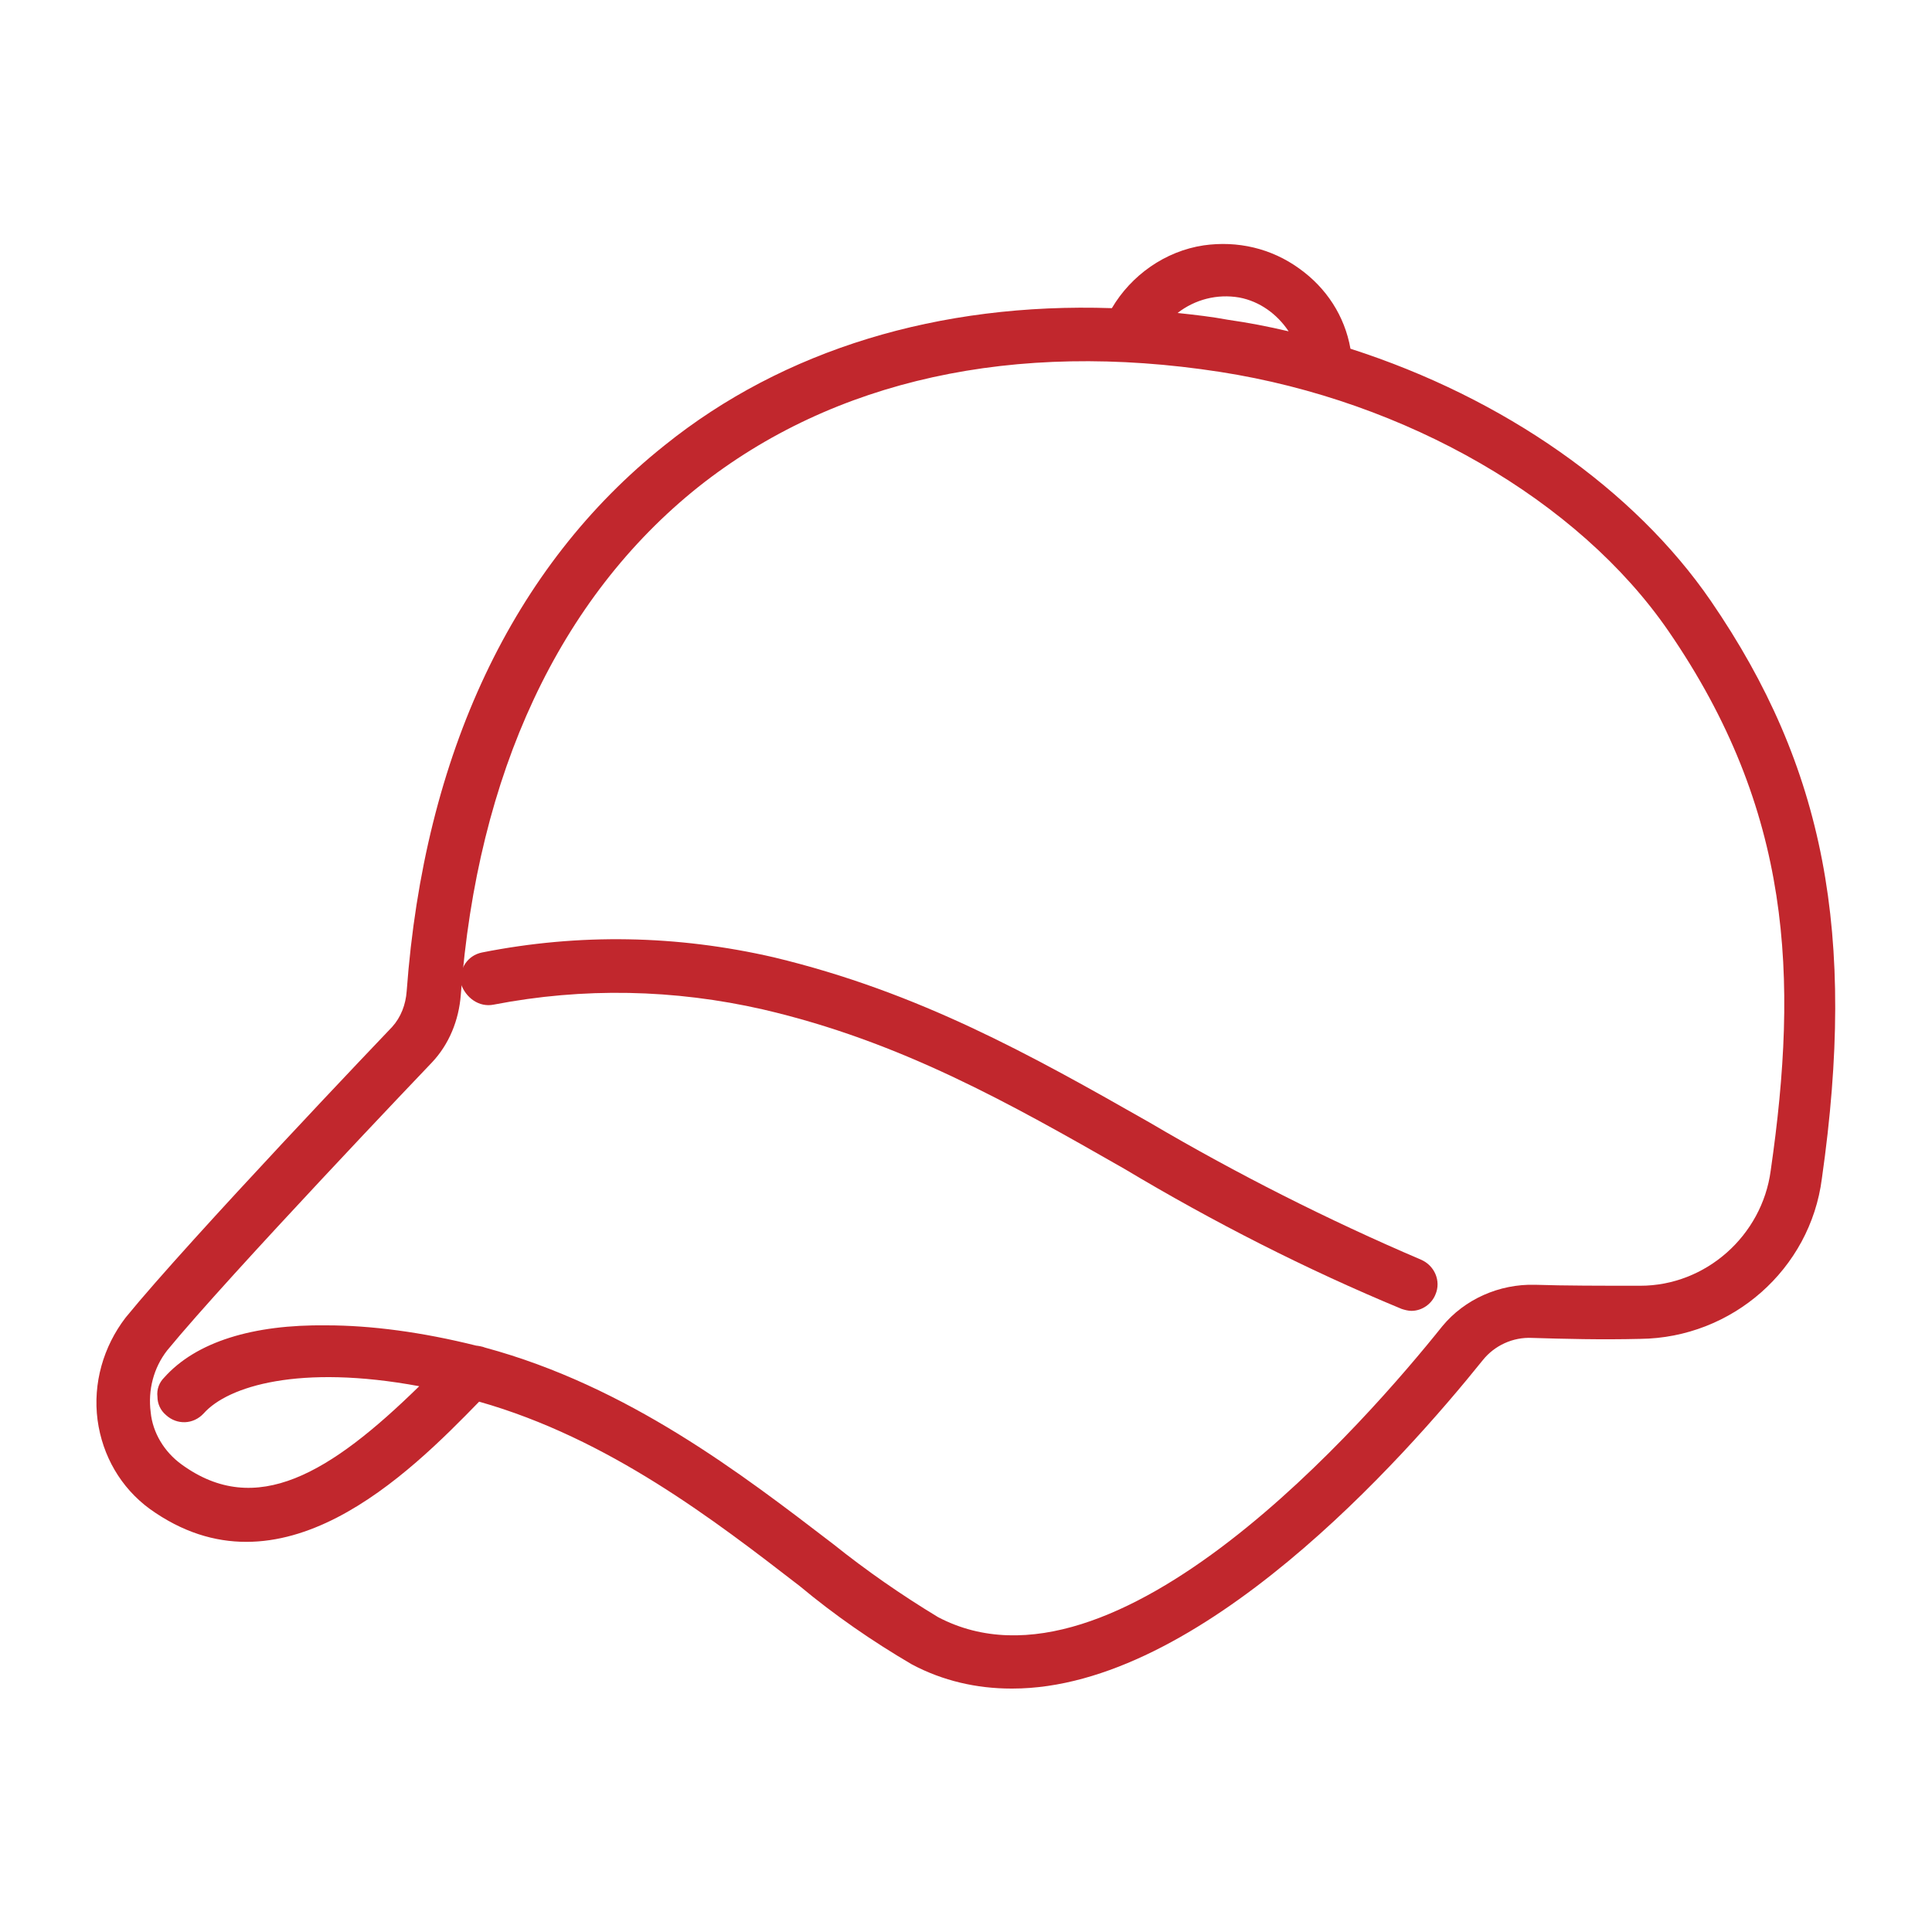
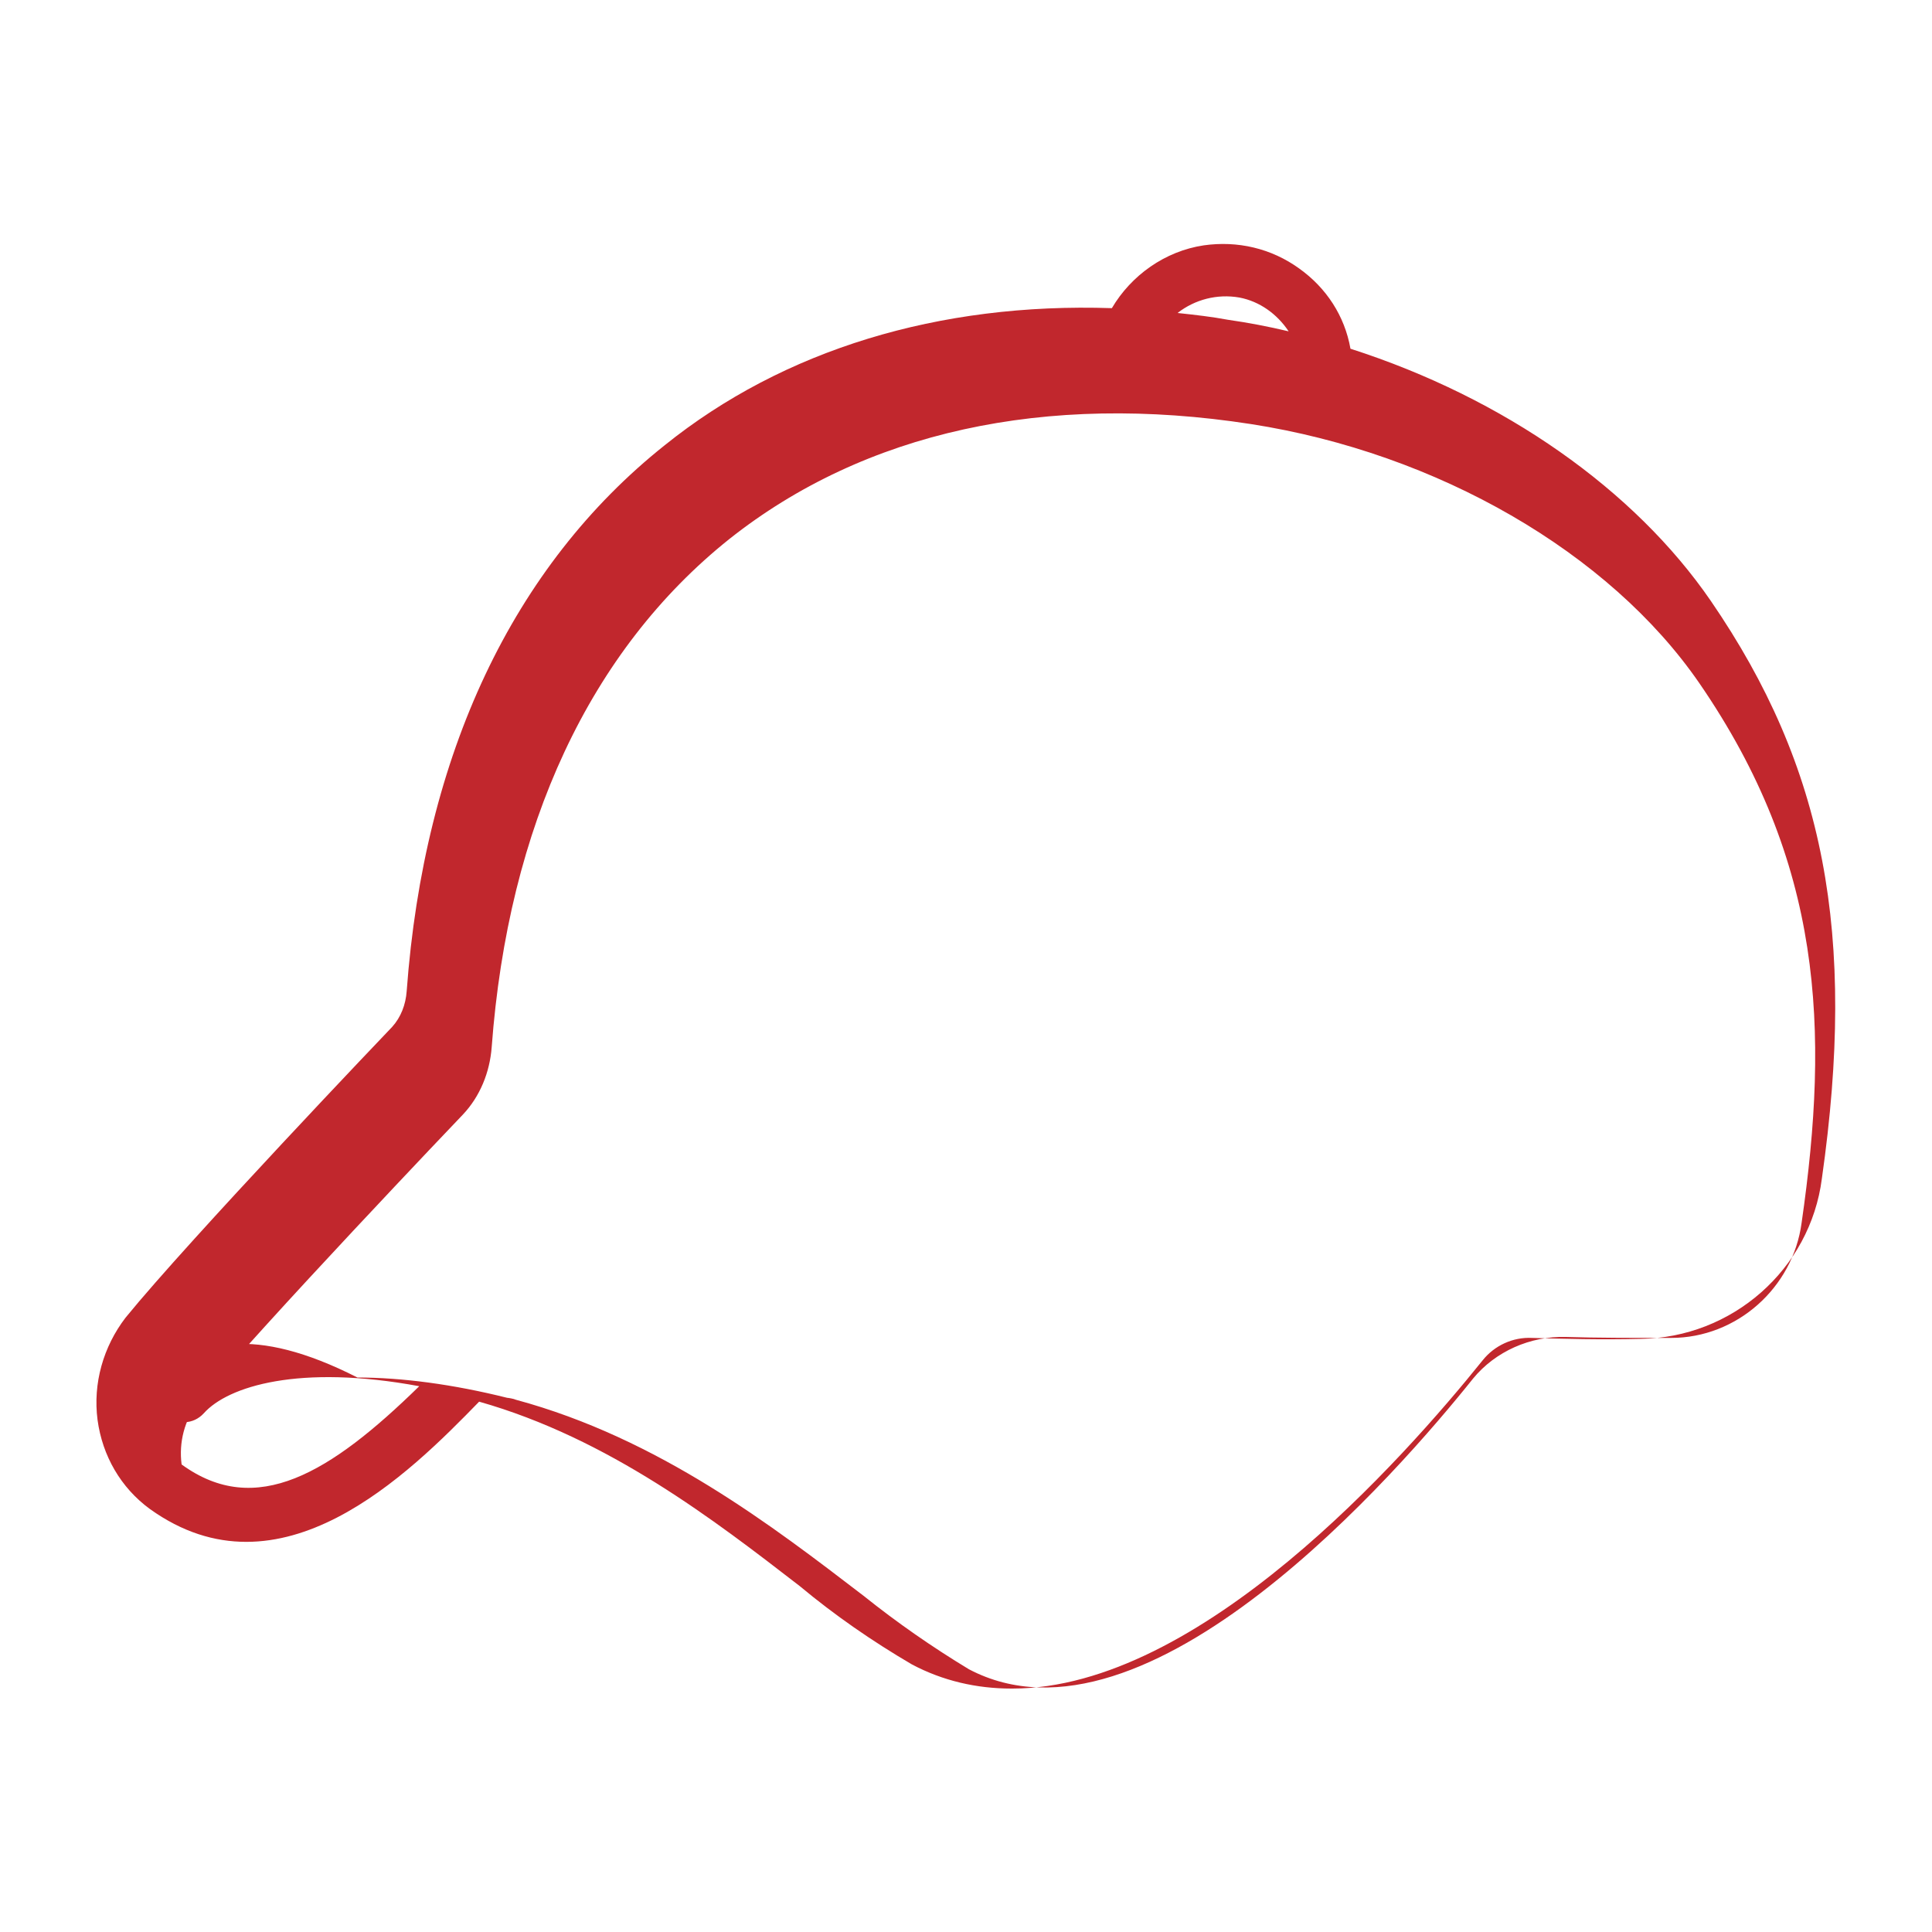
<svg xmlns="http://www.w3.org/2000/svg" version="1.0" id="Layer_1" x="0px" y="0px" viewBox="0 0 200 200" enable-background="new 0 0 200 200" xml:space="preserve">
  <g>
-     <path fill="#C1272D" d="M177.1,62.2c-7.9-11.5-21.4-21-37.3-26.1c-0.6-3.4-2.5-6.3-5.3-8.3c-2.9-2.1-6.4-2.9-9.9-2.4   c-4,0.6-7.5,3.1-9.5,6.5c-17.9-0.6-34,4.3-46.3,14.2c-15.7,12.5-24.9,32-26.7,56.5c-0.1,1.4-0.6,2.7-1.5,3.7   c-0.2,0.2-21,22-27.6,30.1c-2.3,3-3.4,6.8-2.9,10.6c0.5,3.7,2.4,7,5.4,9.2c13.5,9.7,26.8-3.6,34.1-11.1   c13.4,3.8,24.4,12.3,33.2,19.1c3.6,3,7.5,5.7,11.6,8.1c3.2,1.7,6.7,2.5,10.3,2.5c0,0,0.1,0,0.1,0c19.4,0,40.5-23.8,48.7-34   c1.2-1.5,3.1-2.4,5.1-2.3c3.3,0.1,7.1,0.2,11.2,0.1c9.5-0.1,17.6-7.2,18.8-16.6C192.2,96.7,188.9,79.4,177.1,62.2z M17,142.6   c-0.5,0.5-0.8,1.2-0.7,2c0,0.7,0.3,1.4,0.9,1.9c1.1,1,2.8,1,3.9-0.2c2.5-2.8,9.9-5.1,22.3-2.8c-9.2,9-16.9,13.7-24.6,8.1   c-1.8-1.3-3-3.3-3.2-5.4c-0.3-2.3,0.3-4.6,1.7-6.4c6.4-7.8,27.2-29.6,27.4-29.8c1.8-1.9,2.8-4.4,3-7c1.7-22.9,10.2-41.1,24.6-52.6   c14-11.1,32.7-15.2,54-11.9c19.3,3,37.1,13.3,46.4,26.8c12.8,18.6,13.5,35.8,10.6,55.9l0,0c-0.9,6.7-6.7,11.9-13.5,11.9   c-4.1,0-7.8,0-10.9-0.1c-3.7-0.1-7.3,1.5-9.6,4.3c-7.6,9.5-33.8,39.8-52.2,30.1c-3.8-2.3-7.4-4.8-10.9-7.6   c-9.4-7.2-21.2-16.3-36-20.3c-0.2-0.1-0.8-0.2-0.9-0.2c-5.6-1.4-10.9-2.1-15.5-2.1C26.2,137.1,20.3,138.9,17,142.6z M127.1,33.1   c-1.6-0.3-3.3-0.5-5.2-0.7c1.8-1.4,4.1-2,6.4-1.6c2.1,0.4,3.9,1.7,5.1,3.5C131.3,33.8,129.2,33.4,127.1,33.1z" />
-     <path fill="#C1272D" d="M51.1,104c9.3-1.8,18.7-1.6,27.9,0.5c14.2,3.3,25.5,9.7,37.4,16.5c9.2,5.5,18.8,10.4,28.7,14.5   c0.3,0.1,0.7,0.2,1,0.2c0,0,0,0,0,0c1.1,0,2.1-0.7,2.5-1.7c0.6-1.4-0.1-3-1.5-3.6c-9.6-4.1-19.1-8.9-28.1-14.2   c-12.3-7-23.9-13.5-38.9-17.1c-10-2.3-20.1-2.5-30.2-0.5c-1.5,0.3-2.4,1.7-2.2,3.2C48.2,103.3,49.6,104.3,51.1,104z" />
+     <path fill="#C1272D" d="M177.1,62.2c-7.9-11.5-21.4-21-37.3-26.1c-0.6-3.4-2.5-6.3-5.3-8.3c-2.9-2.1-6.4-2.9-9.9-2.4   c-4,0.6-7.5,3.1-9.5,6.5c-17.9-0.6-34,4.3-46.3,14.2c-15.7,12.5-24.9,32-26.7,56.5c-0.1,1.4-0.6,2.7-1.5,3.7   c-0.2,0.2-21,22-27.6,30.1c-2.3,3-3.4,6.8-2.9,10.6c0.5,3.7,2.4,7,5.4,9.2c13.5,9.7,26.8-3.6,34.1-11.1   c13.4,3.8,24.4,12.3,33.2,19.1c3.6,3,7.5,5.7,11.6,8.1c3.2,1.7,6.7,2.5,10.3,2.5c0,0,0.1,0,0.1,0c19.4,0,40.5-23.8,48.7-34   c1.2-1.5,3.1-2.4,5.1-2.3c3.3,0.1,7.1,0.2,11.2,0.1c9.5-0.1,17.6-7.2,18.8-16.6C192.2,96.7,188.9,79.4,177.1,62.2z M17,142.6   c-0.5,0.5-0.8,1.2-0.7,2c0,0.7,0.3,1.4,0.9,1.9c1.1,1,2.8,1,3.9-0.2c2.5-2.8,9.9-5.1,22.3-2.8c-9.2,9-16.9,13.7-24.6,8.1   c-0.3-2.3,0.3-4.6,1.7-6.4c6.4-7.8,27.2-29.6,27.4-29.8c1.8-1.9,2.8-4.4,3-7c1.7-22.9,10.2-41.1,24.6-52.6   c14-11.1,32.7-15.2,54-11.9c19.3,3,37.1,13.3,46.4,26.8c12.8,18.6,13.5,35.8,10.6,55.9l0,0c-0.9,6.7-6.7,11.9-13.5,11.9   c-4.1,0-7.8,0-10.9-0.1c-3.7-0.1-7.3,1.5-9.6,4.3c-7.6,9.5-33.8,39.8-52.2,30.1c-3.8-2.3-7.4-4.8-10.9-7.6   c-9.4-7.2-21.2-16.3-36-20.3c-0.2-0.1-0.8-0.2-0.9-0.2c-5.6-1.4-10.9-2.1-15.5-2.1C26.2,137.1,20.3,138.9,17,142.6z M127.1,33.1   c-1.6-0.3-3.3-0.5-5.2-0.7c1.8-1.4,4.1-2,6.4-1.6c2.1,0.4,3.9,1.7,5.1,3.5C131.3,33.8,129.2,33.4,127.1,33.1z" />
  </g>
</svg>